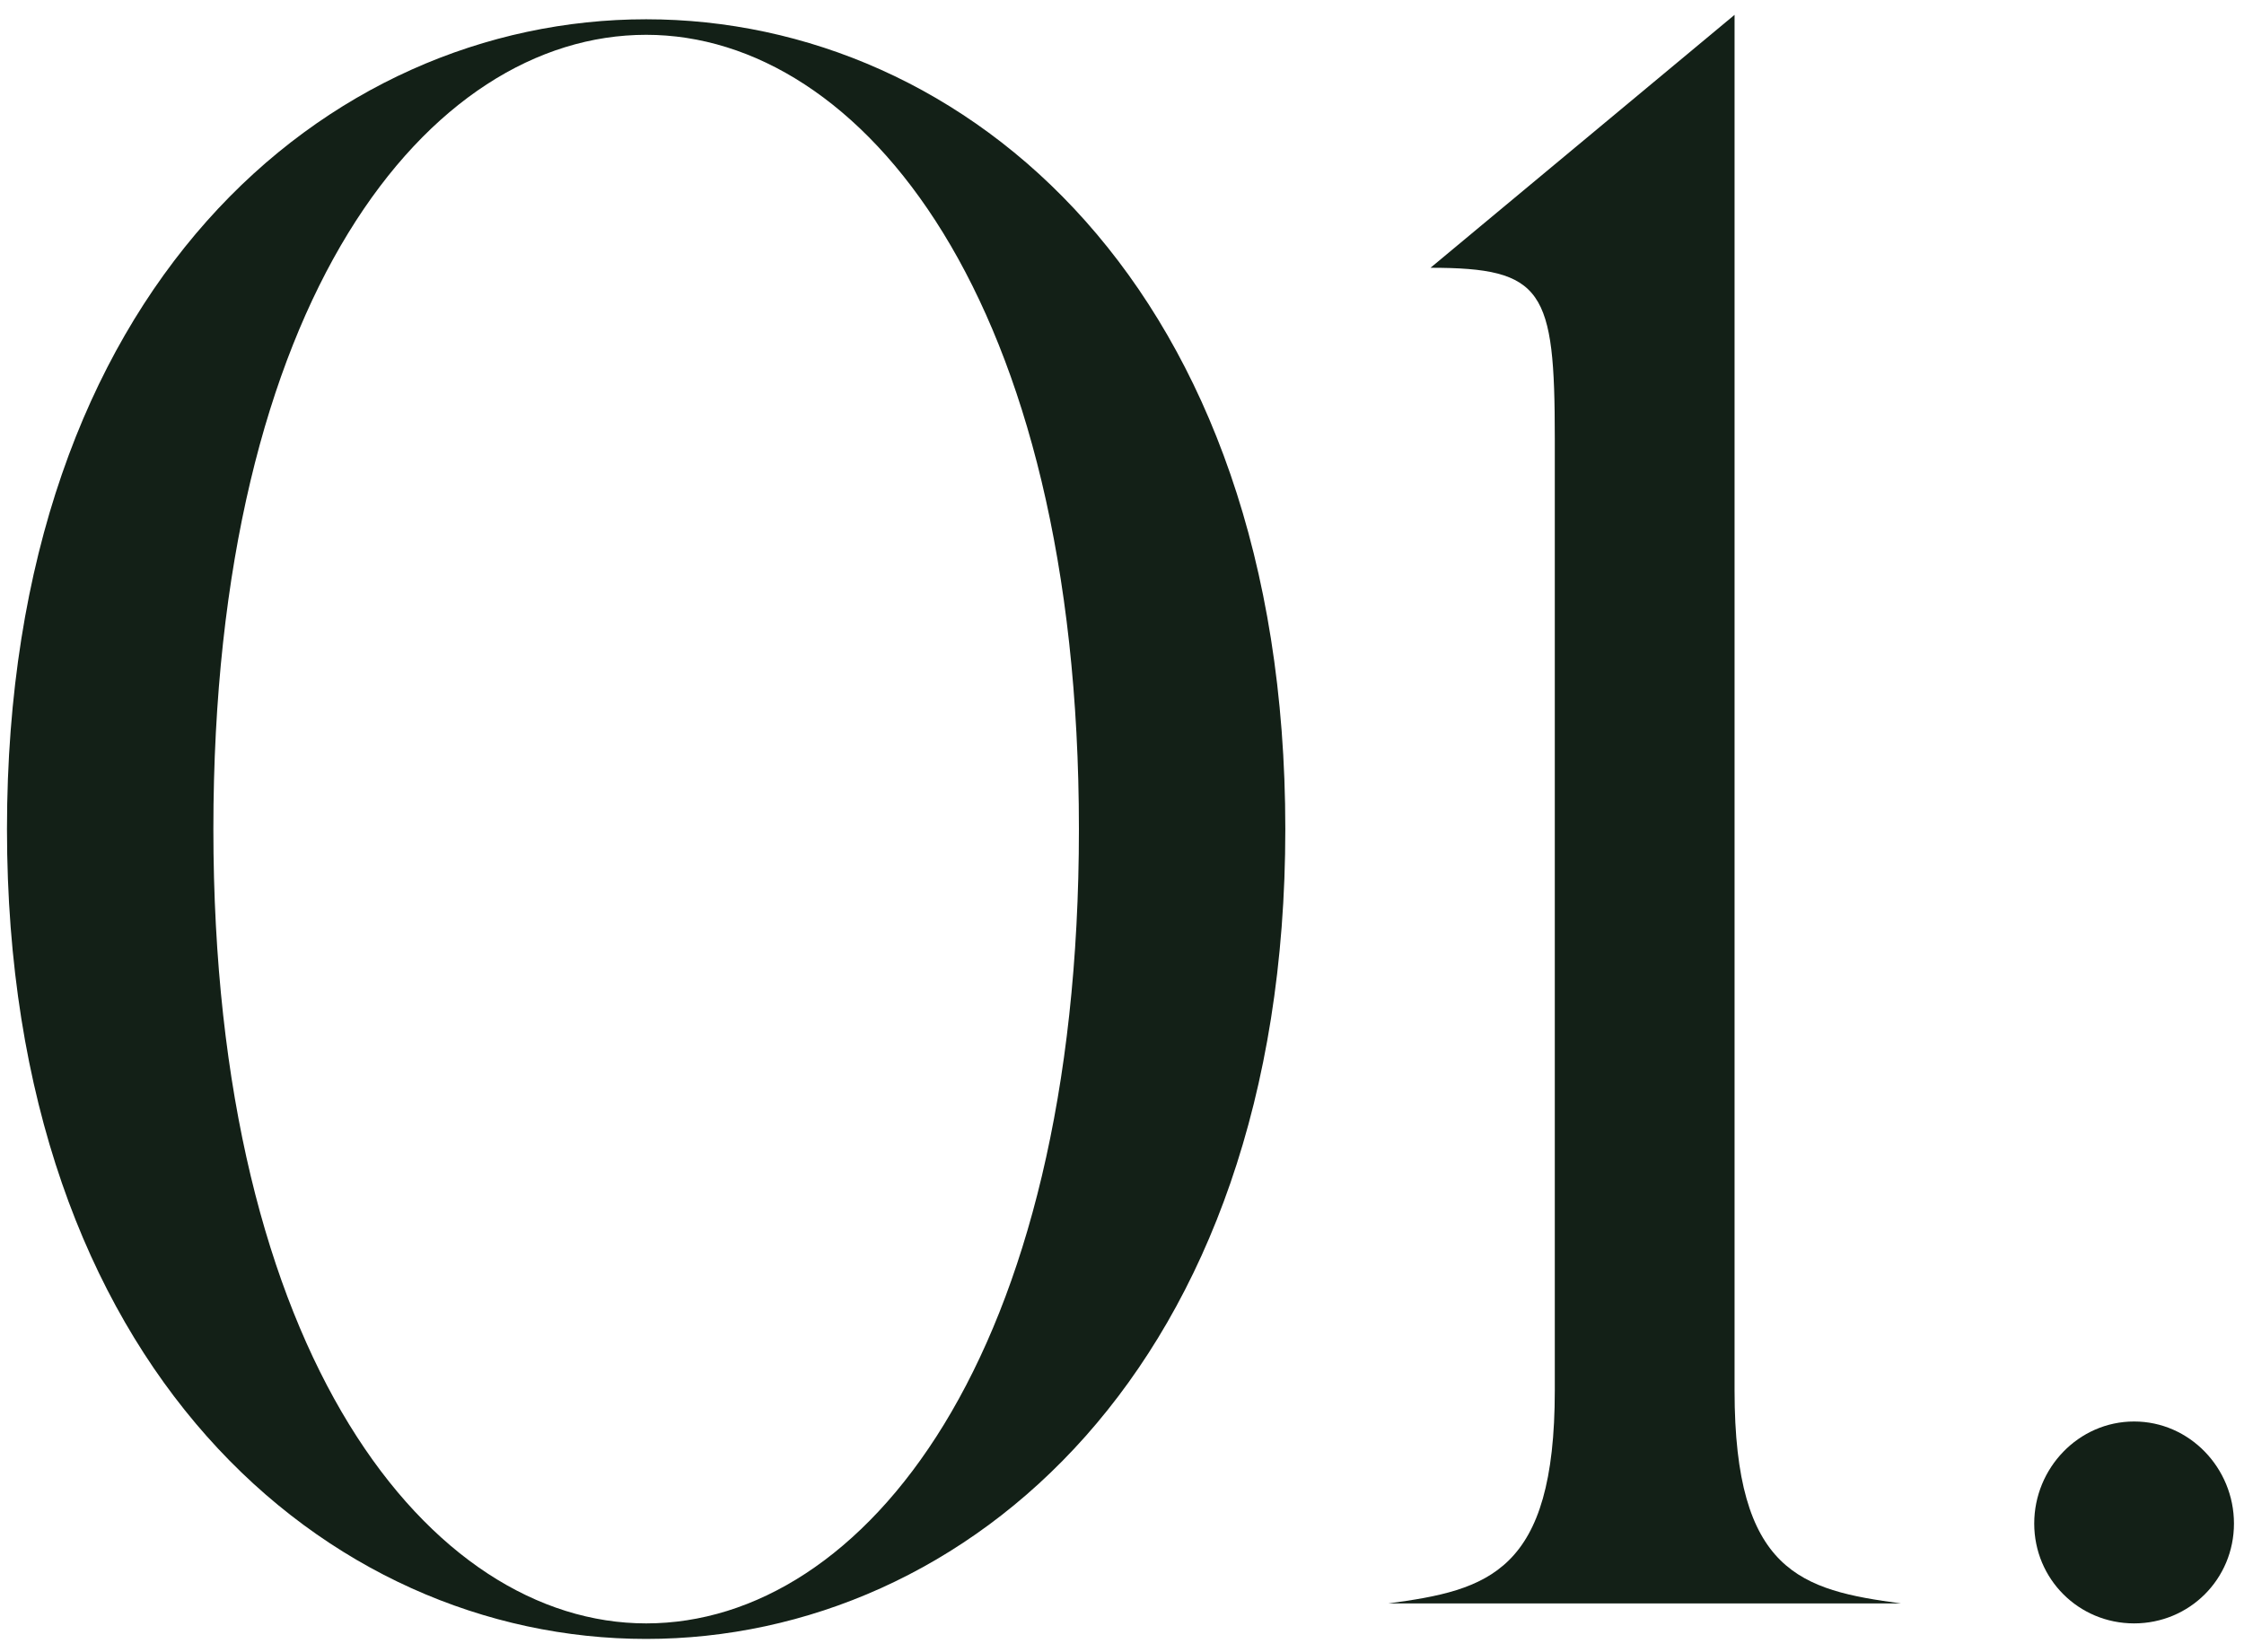
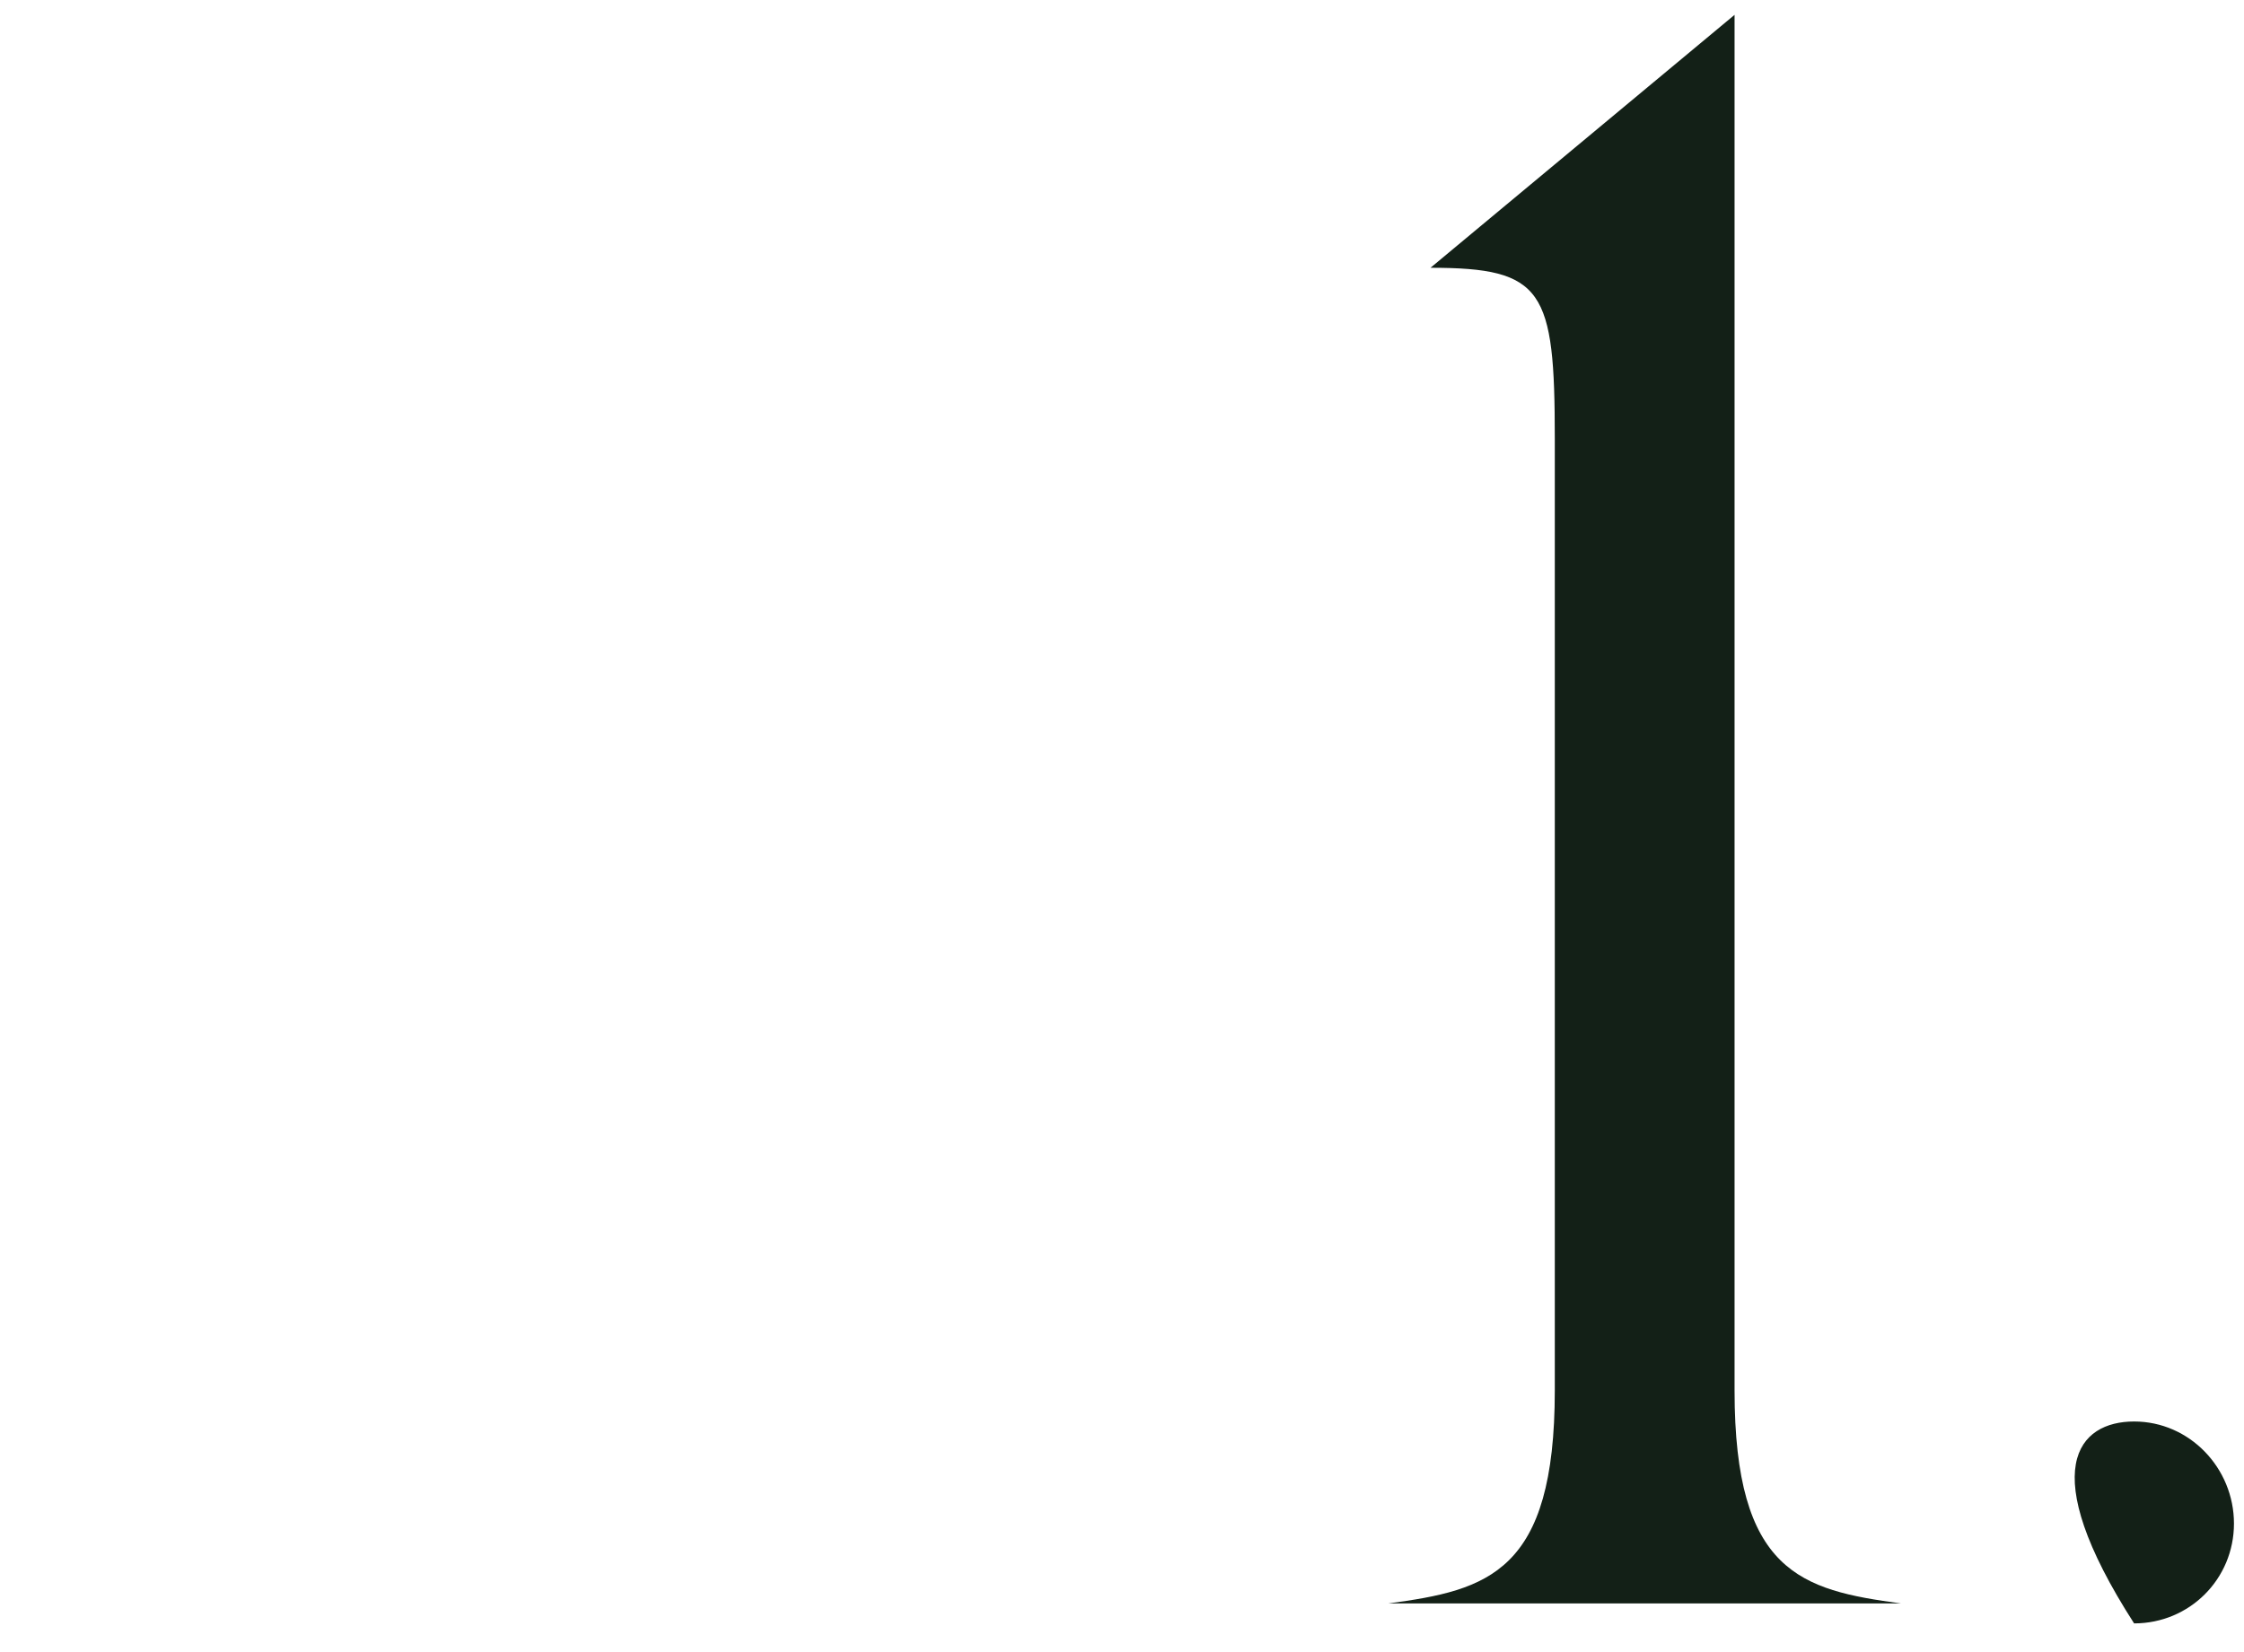
<svg xmlns="http://www.w3.org/2000/svg" width="91" height="67" viewBox="0 0 91 67" fill="none">
-   <path d="M52.123 33.632C52.123 55.502 39.163 66.482 26.203 66.482C13.243 66.482 0.283 55.502 0.283 33.632C0.283 11.672 13.243 0.782 26.203 0.782C39.163 0.782 52.123 11.672 52.123 33.632ZM8.653 33.632C8.653 55.052 17.473 65.852 26.203 65.852C35.023 65.852 43.753 55.052 43.753 33.632C43.753 12.122 34.933 1.412 26.203 1.412C17.383 1.412 8.653 12.122 8.653 33.632Z" fill="#132017" />
  <path d="M70.341 56.402C70.341 63.782 73.041 64.502 77.091 65.042H56.301C60.351 64.502 63.051 63.782 63.051 56.402V17.792C63.051 11.762 62.601 10.862 58.011 10.862L70.341 0.602V56.402Z" fill="#132017" />
-   <path d="M90.593 61.802C90.593 64.052 88.793 65.852 86.543 65.852C84.293 65.852 82.493 64.052 82.493 61.802C82.493 59.552 84.293 57.662 86.543 57.662C88.793 57.662 90.593 59.552 90.593 61.802Z" fill="#132017" />
+   <path d="M90.593 61.802C90.593 64.052 88.793 65.852 86.543 65.852C82.493 59.552 84.293 57.662 86.543 57.662C88.793 57.662 90.593 59.552 90.593 61.802Z" fill="#132017" />
</svg>